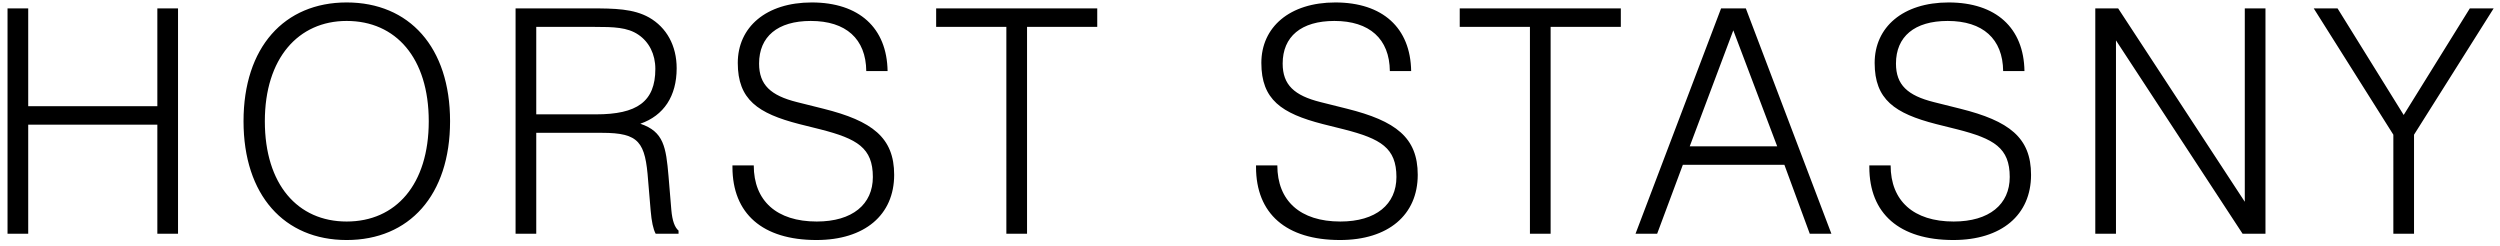
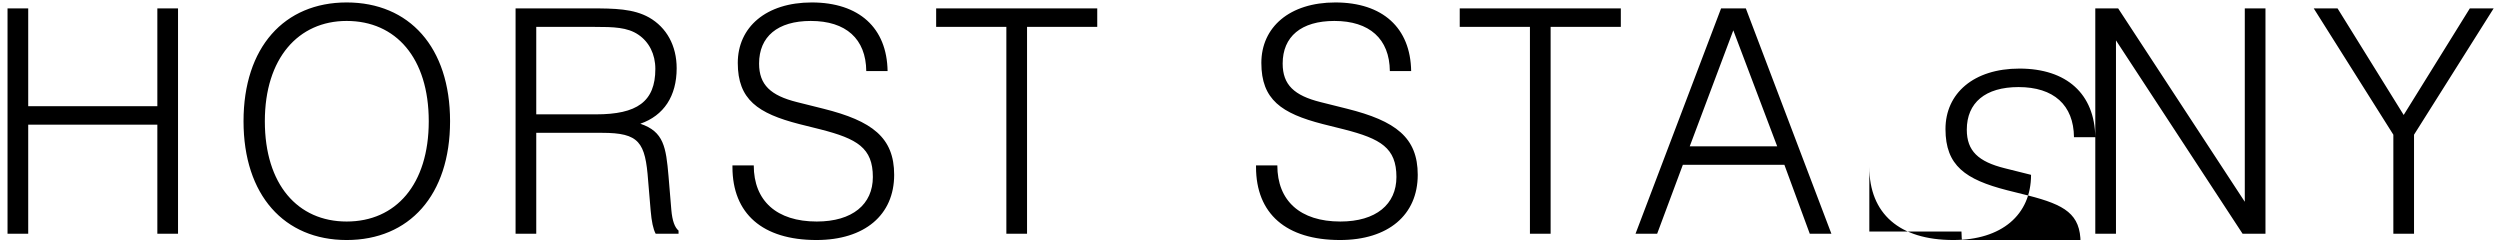
<svg xmlns="http://www.w3.org/2000/svg" xmlns:xlink="http://www.w3.org/1999/xlink" version="1.1" id="Ebene_1" x="0px" y="0px" width="1000px" height="98.408px" viewBox="0 0 1000 98.408" style="enable-background:new 0 0 1000 98.408;" xml:space="preserve">
  <symbol id="Neues_Symbol" viewBox="-497.222 -47.514 994.443 95.027">
-     <path d="M457.104-45.006h8.272v39.615l31.845,50.522h-9.528L461.241,2.507l-26.452,42.625h-9.527   l31.843-50.522V-45.006z M337.883-45.006h8.272v77.35l50.648-77.35h9.152v90.138h-8.274v-77.351   L347.033,45.132h-9.15V-45.006z M247.497-17.676v-0.627c0-18.679,12.034-29.21,33.597-29.21   c19.307,0,31.091,10.03,31.091,26.076c0,14.919-8.775,21.563-28.332,26.452l-10.531,2.633   c-10.529,2.632-15.169,6.895-15.169,15.419c0,10.781,7.396,17.049,20.686,17.049   c14.04,0,22.063-7.146,22.188-20.058h8.524c-0.25,17.3-11.408,27.455-30.337,27.455   c-18.304,0-29.586-9.903-29.586-24.195c0-14.668,8.023-20.184,24.57-24.446l8.526-2.131   c14.668-3.761,20.936-7.397,20.936-19.055c0-10.906-8.149-17.802-22.44-17.802   c-16.047,0-25.198,8.274-25.198,22.44H247.497z M175.663-10.029l17.425,46.385l17.552-46.385H175.663z    M153.973-45.006h8.652l10.28,27.58h40.616l10.155-27.58h8.648l-34.222,90.138h-9.904L153.973-45.006   z M111.74-45.006h8.274v82.741h28.082v7.397h-64.438v-7.397h28.081V-45.006z M2.175-17.676v-0.627   c0-18.679,12.034-29.21,33.598-29.21c19.305,0,31.088,10.03,31.088,26.076   c0,14.919-8.774,21.563-28.331,26.452l-10.53,2.633c-10.53,2.632-15.169,6.895-15.169,15.419   c0,10.781,7.396,17.049,20.686,17.049c14.04,0,22.063-7.146,22.189-20.058h8.524   c-0.251,17.3-11.408,27.455-30.339,27.455c-18.303,0-29.586-9.903-29.586-24.195   c0-14.668,8.023-20.184,24.572-24.446l8.524-2.131c14.668-3.761,20.936-7.397,20.936-19.055   c0-10.906-8.148-17.802-22.439-17.802c-16.049,0-25.198,8.274-25.198,22.44H2.175z M-97.69-45.006   h8.274v82.741h28.082v7.397h-64.438v-7.397h28.082V-45.006z M-207.257-17.676v-0.627   c0-18.679,12.035-29.21,33.597-29.21c19.307,0,31.091,10.03,31.091,26.076   c0,14.919-8.775,21.563-28.333,26.452l-10.53,2.633c-10.531,2.632-15.17,6.895-15.17,15.419   c0,10.781,7.397,17.049,20.687,17.049c14.041,0,22.063-7.146,22.189-20.058h8.525   c-0.252,17.3-11.409,27.455-30.338,27.455c-18.304,0-29.586-9.903-29.586-24.195   c0-14.668,8.023-20.184,24.571-24.446l8.525-2.131c14.667-3.761,20.936-7.397,20.936-19.055   c0-10.906-8.149-17.802-22.44-17.802c-16.047,0-25.199,8.274-25.199,22.44H-207.257z M-285.733,2.758   v34.977h19.933h3.51c7.396,0,13.038-0.125,17.424-3.134c4.263-2.883,6.771-7.772,6.771-13.665   c0-13.163-7.396-18.178-23.694-18.178H-285.733z M-294.007-45.006h8.274v40.368h26.326   c14.919,0,17.301-3.762,18.429-19.18l1.003-11.91c0.375-4.388,1.003-7.396,2.006-9.277h9.152v1.254   c-1.504,1.254-2.507,3.886-2.884,8.273l-1.128,13.54c-1.002,11.533-1.88,17.801-11.283,20.936   c9.403,3.26,14.542,11.032,14.542,22.19c0,9.026-4.012,16.297-11.033,20.309   c-6.269,3.51-13.79,3.636-23.317,3.636h-2.005h-28.082V-45.006z M-394.298,0.001   c0,25.198,13.414,40.116,32.721,40.116c19.682,0,32.845-14.792,32.845-40.116   c0-25.325-13.163-40.117-32.845-40.117C-381.135-40.116-394.298-25.324-394.298,0.001 M-402.823,0.001   c0-29.587,16.298-47.515,41.246-47.515c25.073,0,41.37,17.928,41.37,47.515   c0,29.585-16.297,47.512-41.37,47.512C-386.525,47.513-402.823,29.586-402.823,0.001 M-497.222-45.006   h8.274v43.626h51.651v-43.626h8.273v90.138h-8.273V6.018h-51.651v39.114h-8.274V-45.006z" />
+     <path d="M457.104-45.006h8.272v39.615l31.845,50.522h-9.528L461.241,2.507l-26.452,42.625h-9.527   l31.843-50.522V-45.006z M337.883-45.006h8.272v77.35l50.648-77.35h9.152v90.138h-8.274v-77.351   L347.033,45.132h-9.15V-45.006z M247.497-17.676v-0.627c0-18.679,12.034-29.21,33.597-29.21   c19.307,0,31.091,10.03,31.091,26.076l-10.531,2.633   c-10.529,2.632-15.169,6.895-15.169,15.419c0,10.781,7.396,17.049,20.686,17.049   c14.04,0,22.063-7.146,22.188-20.058h8.524c-0.25,17.3-11.408,27.455-30.337,27.455   c-18.304,0-29.586-9.903-29.586-24.195c0-14.668,8.023-20.184,24.57-24.446l8.526-2.131   c14.668-3.761,20.936-7.397,20.936-19.055c0-10.906-8.149-17.802-22.44-17.802   c-16.047,0-25.198,8.274-25.198,22.44H247.497z M175.663-10.029l17.425,46.385l17.552-46.385H175.663z    M153.973-45.006h8.652l10.28,27.58h40.616l10.155-27.58h8.648l-34.222,90.138h-9.904L153.973-45.006   z M111.74-45.006h8.274v82.741h28.082v7.397h-64.438v-7.397h28.081V-45.006z M2.175-17.676v-0.627   c0-18.679,12.034-29.21,33.598-29.21c19.305,0,31.088,10.03,31.088,26.076   c0,14.919-8.774,21.563-28.331,26.452l-10.53,2.633c-10.53,2.632-15.169,6.895-15.169,15.419   c0,10.781,7.396,17.049,20.686,17.049c14.04,0,22.063-7.146,22.189-20.058h8.524   c-0.251,17.3-11.408,27.455-30.339,27.455c-18.303,0-29.586-9.903-29.586-24.195   c0-14.668,8.023-20.184,24.572-24.446l8.524-2.131c14.668-3.761,20.936-7.397,20.936-19.055   c0-10.906-8.148-17.802-22.439-17.802c-16.049,0-25.198,8.274-25.198,22.44H2.175z M-97.69-45.006   h8.274v82.741h28.082v7.397h-64.438v-7.397h28.082V-45.006z M-207.257-17.676v-0.627   c0-18.679,12.035-29.21,33.597-29.21c19.307,0,31.091,10.03,31.091,26.076   c0,14.919-8.775,21.563-28.333,26.452l-10.53,2.633c-10.531,2.632-15.17,6.895-15.17,15.419   c0,10.781,7.397,17.049,20.687,17.049c14.041,0,22.063-7.146,22.189-20.058h8.525   c-0.252,17.3-11.409,27.455-30.338,27.455c-18.304,0-29.586-9.903-29.586-24.195   c0-14.668,8.023-20.184,24.571-24.446l8.525-2.131c14.667-3.761,20.936-7.397,20.936-19.055   c0-10.906-8.149-17.802-22.44-17.802c-16.047,0-25.199,8.274-25.199,22.44H-207.257z M-285.733,2.758   v34.977h19.933h3.51c7.396,0,13.038-0.125,17.424-3.134c4.263-2.883,6.771-7.772,6.771-13.665   c0-13.163-7.396-18.178-23.694-18.178H-285.733z M-294.007-45.006h8.274v40.368h26.326   c14.919,0,17.301-3.762,18.429-19.18l1.003-11.91c0.375-4.388,1.003-7.396,2.006-9.277h9.152v1.254   c-1.504,1.254-2.507,3.886-2.884,8.273l-1.128,13.54c-1.002,11.533-1.88,17.801-11.283,20.936   c9.403,3.26,14.542,11.032,14.542,22.19c0,9.026-4.012,16.297-11.033,20.309   c-6.269,3.51-13.79,3.636-23.317,3.636h-2.005h-28.082V-45.006z M-394.298,0.001   c0,25.198,13.414,40.116,32.721,40.116c19.682,0,32.845-14.792,32.845-40.116   c0-25.325-13.163-40.117-32.845-40.117C-381.135-40.116-394.298-25.324-394.298,0.001 M-402.823,0.001   c0-29.587,16.298-47.515,41.246-47.515c25.073,0,41.37,17.928,41.37,47.515   c0,29.585-16.297,47.512-41.37,47.512C-386.525,47.513-402.823,29.586-402.823,0.001 M-497.222-45.006   h8.274v43.626h51.651v-43.626h8.273v90.138h-8.273V6.018h-51.651v39.114h-8.274V-45.006z" />
  </symbol>
  <use xlink:href="#Neues_Symbol" width="994.443" height="95.027" x="-497.222" y="-47.514" transform="matrix(1 0 0 -1 500.235 48.494)" style="overflow:visible;" />
  <g>
</g>
  <g>
</g>
  <g>
</g>
  <g>
</g>
  <g>
</g>
  <g>
</g>
  <g>
</g>
  <g>
</g>
  <g>
</g>
  <g>
</g>
  <g>
</g>
  <g>
</g>
  <g>
</g>
  <g>
</g>
  <g>
</g>
  <g>
</g>
  <g>
</g>
  <g>
</g>
</svg>